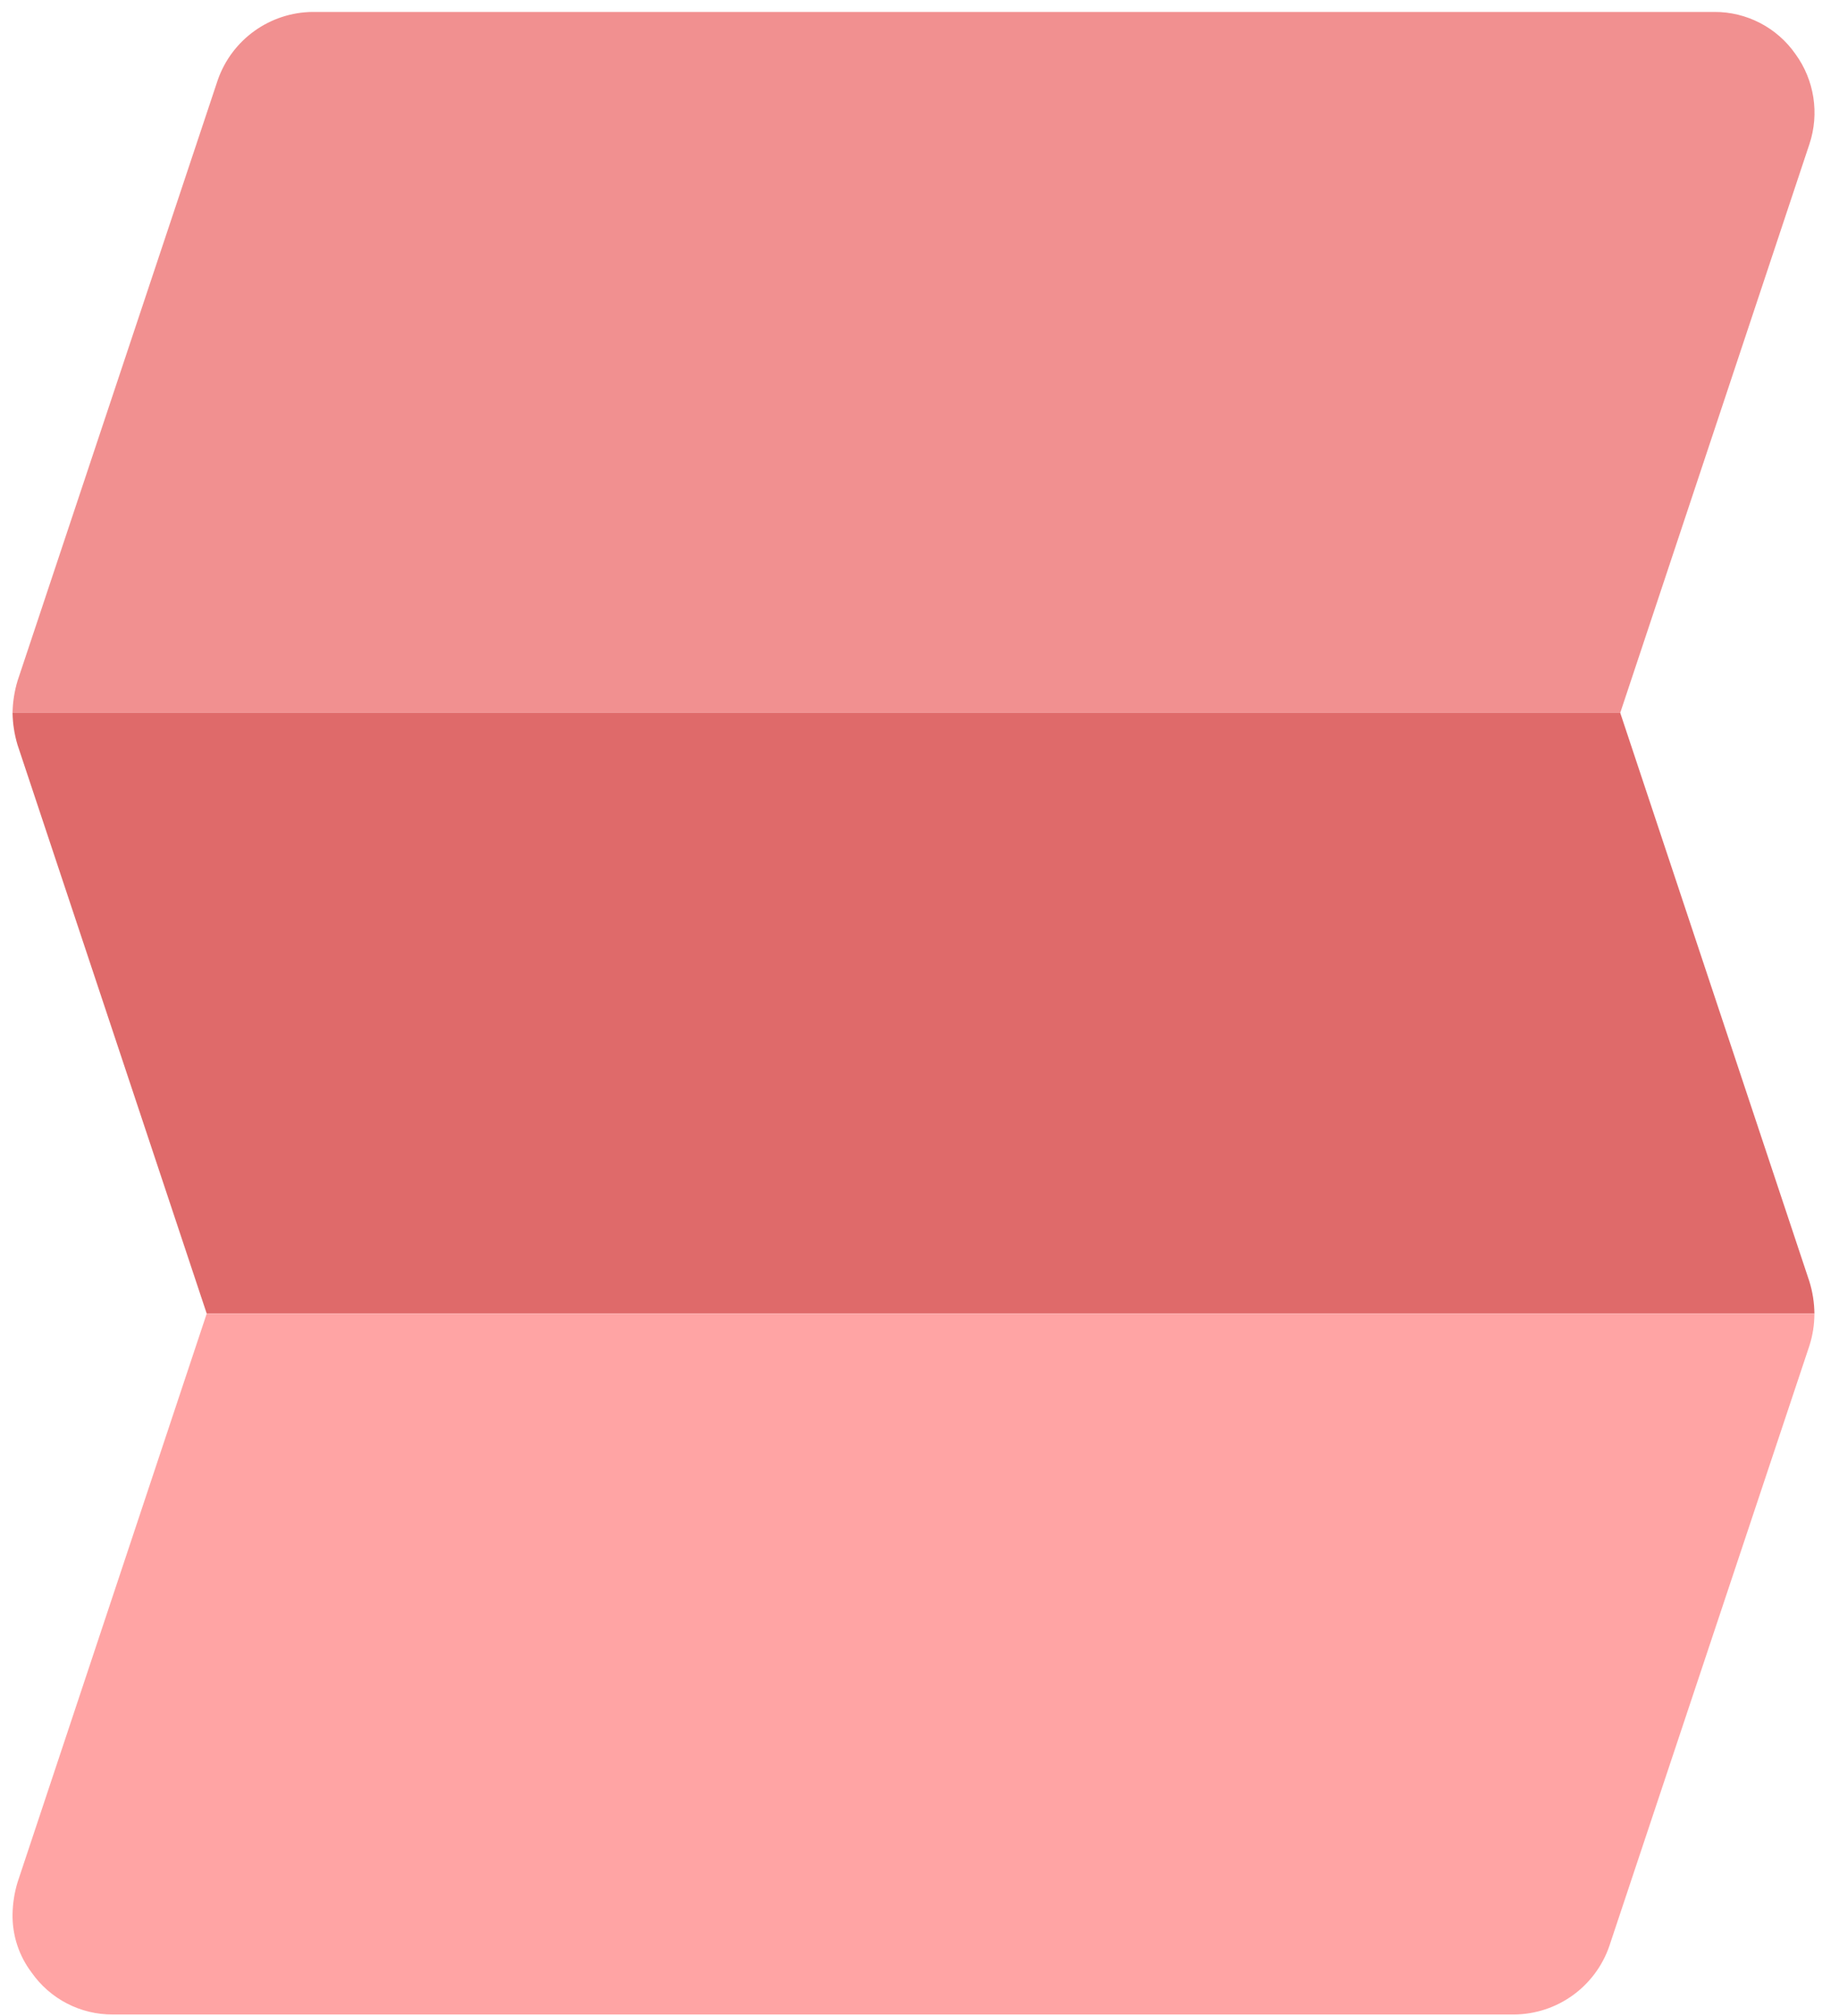
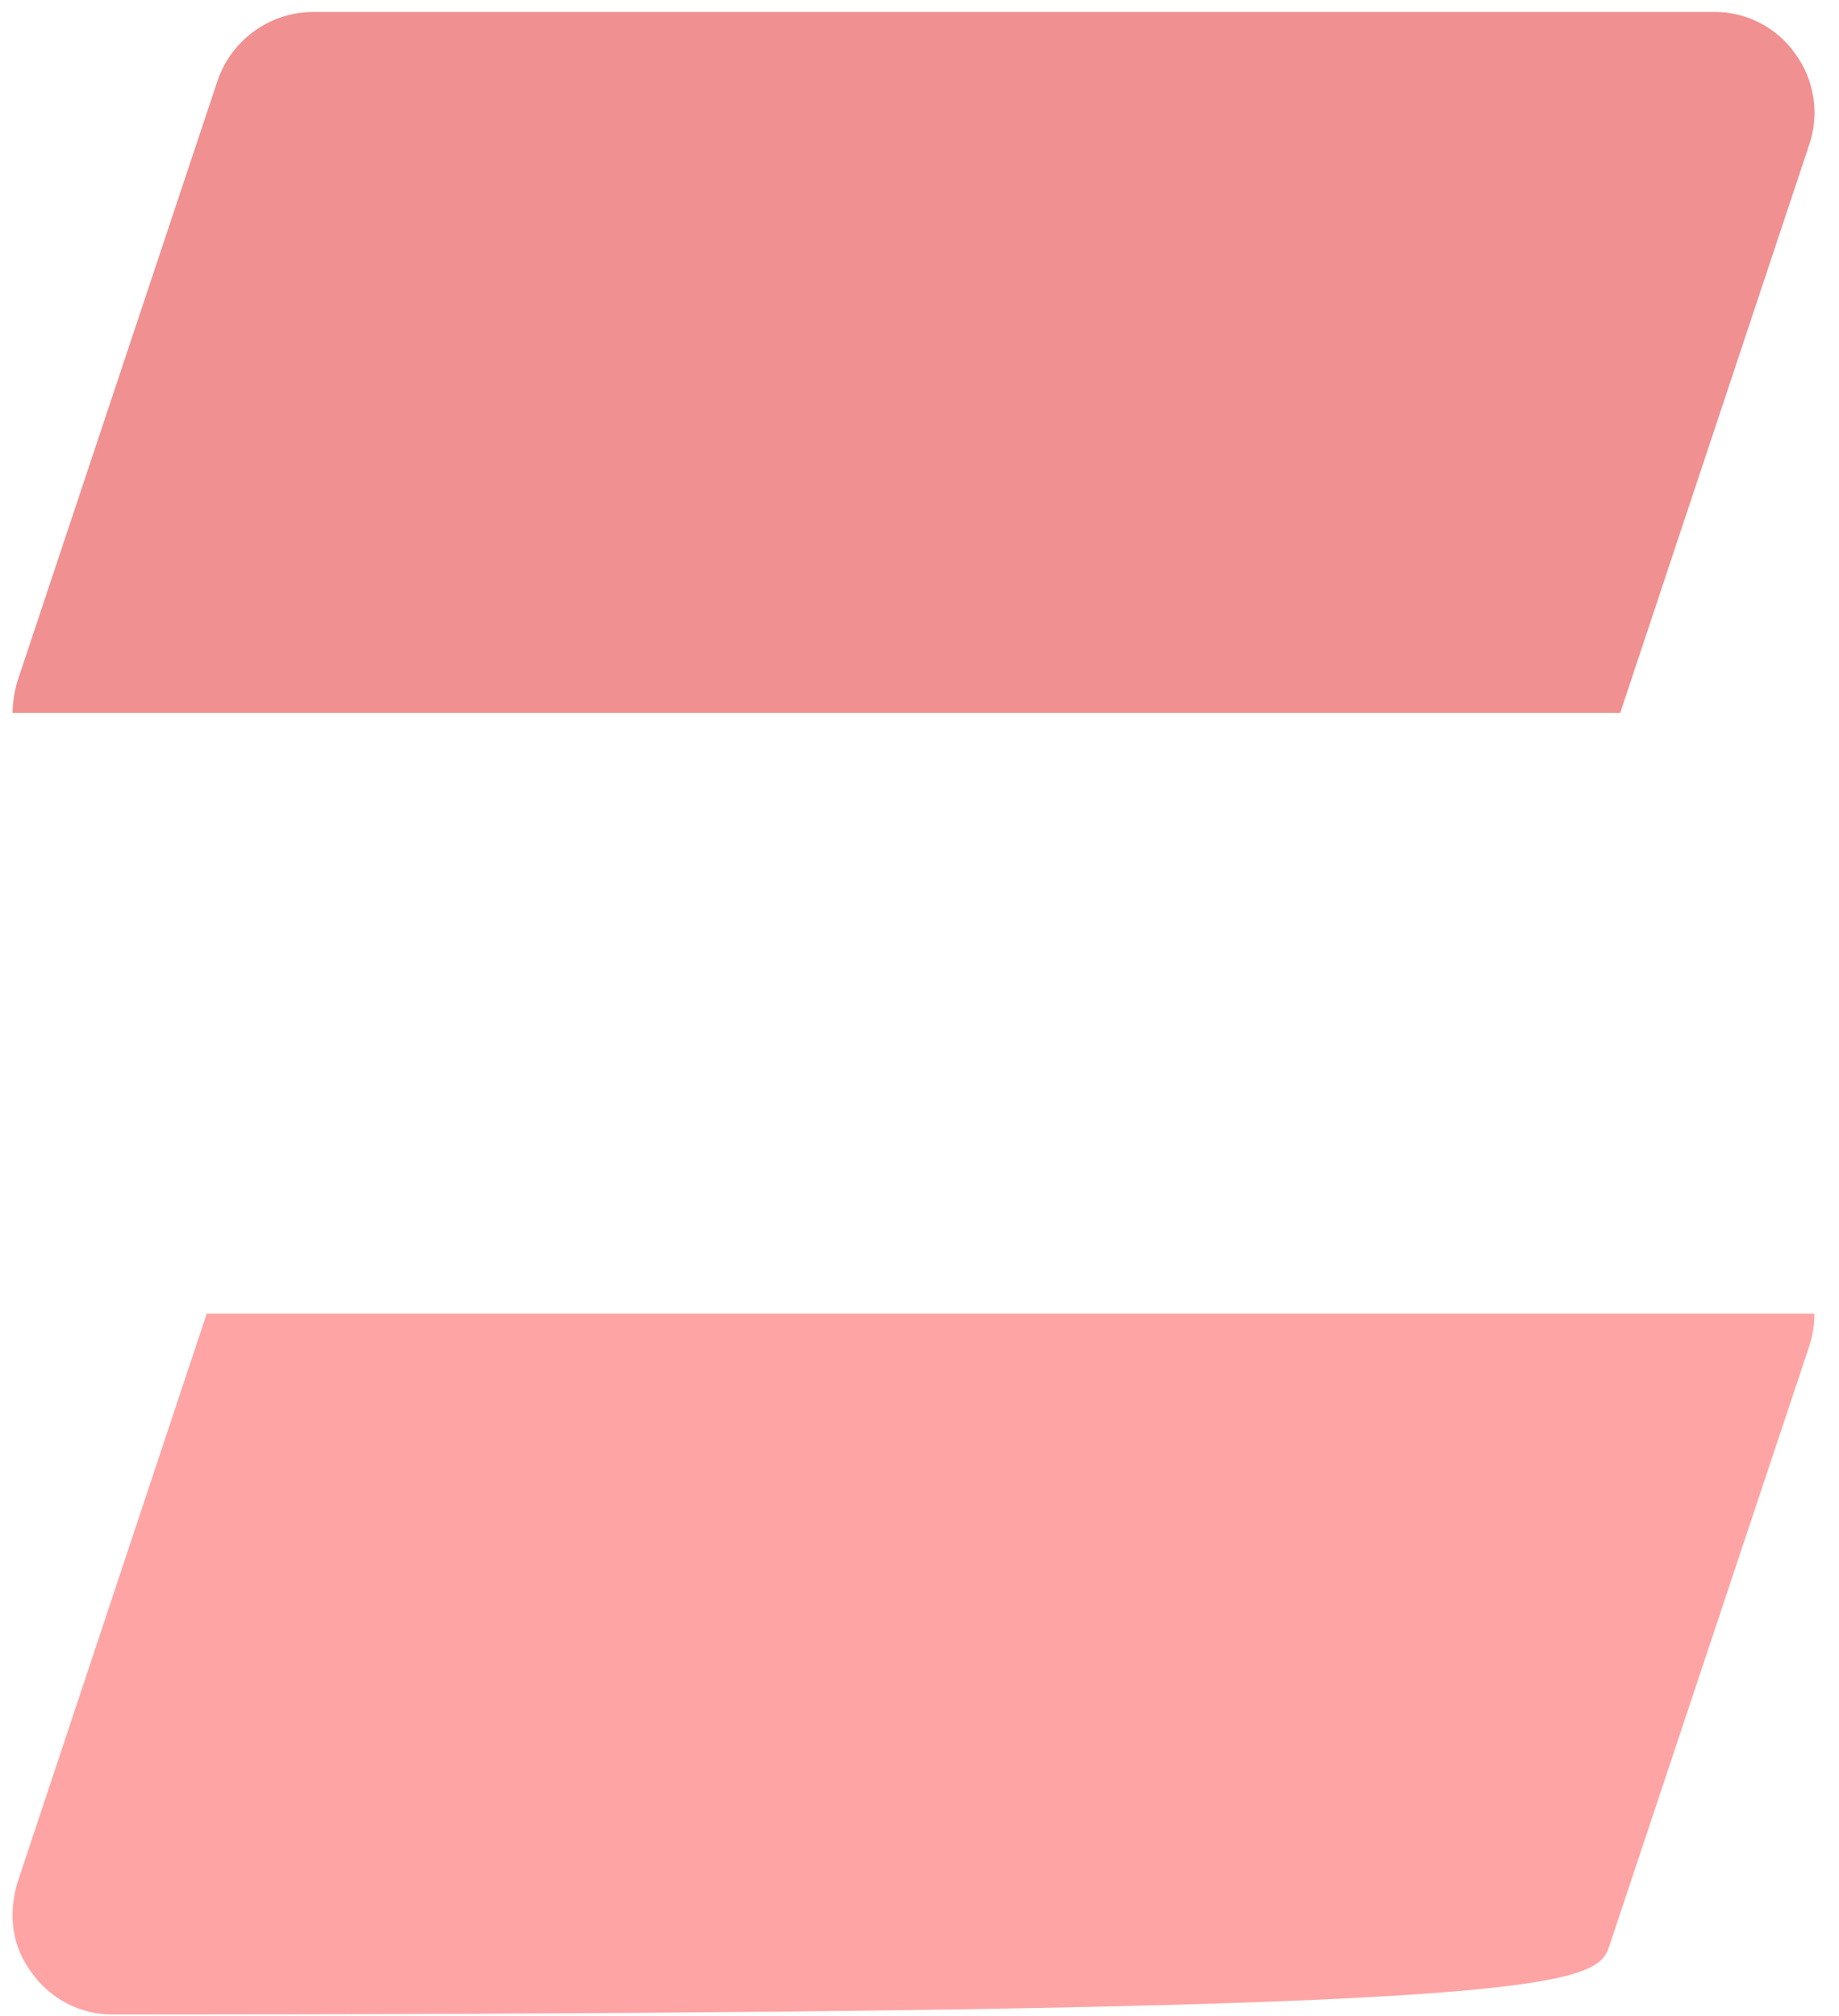
<svg xmlns="http://www.w3.org/2000/svg" width="73" height="80" viewBox="0 0 73 80" fill="none">
  <path d="M71.826 5.719C72.229 4.508 72.022 3.175 71.27 2.143C70.536 1.092 69.333 0.468 68.051 0.474L12.419 0.474C10.716 0.486 9.205 1.568 8.644 3.176L0.697 27.018C0.573 27.431 0.506 27.859 0.498 28.29L64.316 28.29L71.826 5.719Z" fill="#F19090" />
-   <path opacity="0.9" d="M71.826 50.861L64.316 28.29L0.498 28.29C0.505 28.721 0.572 29.149 0.696 29.562L8.206 52.132L72.024 52.132C72.02 51.701 71.953 51.273 71.826 50.861Z" fill="#DC5A5A" />
-   <path d="M63.878 77.246L71.826 53.404C71.958 52.99 72.024 52.561 72.024 52.132L8.206 52.132L0.696 74.703C0.572 75.116 0.505 75.544 0.498 75.975C0.486 76.805 0.751 77.617 1.252 78.279C1.986 79.33 3.19 79.954 4.471 79.948L60.103 79.948C61.806 79.936 63.318 78.854 63.878 77.246Z" fill="#FFA4A4" />
+   <path d="M63.878 77.246L71.826 53.404C71.958 52.99 72.024 52.561 72.024 52.132L8.206 52.132L0.696 74.703C0.572 75.116 0.505 75.544 0.498 75.975C0.486 76.805 0.751 77.617 1.252 78.279C1.986 79.33 3.19 79.954 4.471 79.948C61.806 79.936 63.318 78.854 63.878 77.246Z" fill="#FFA4A4" />
</svg>